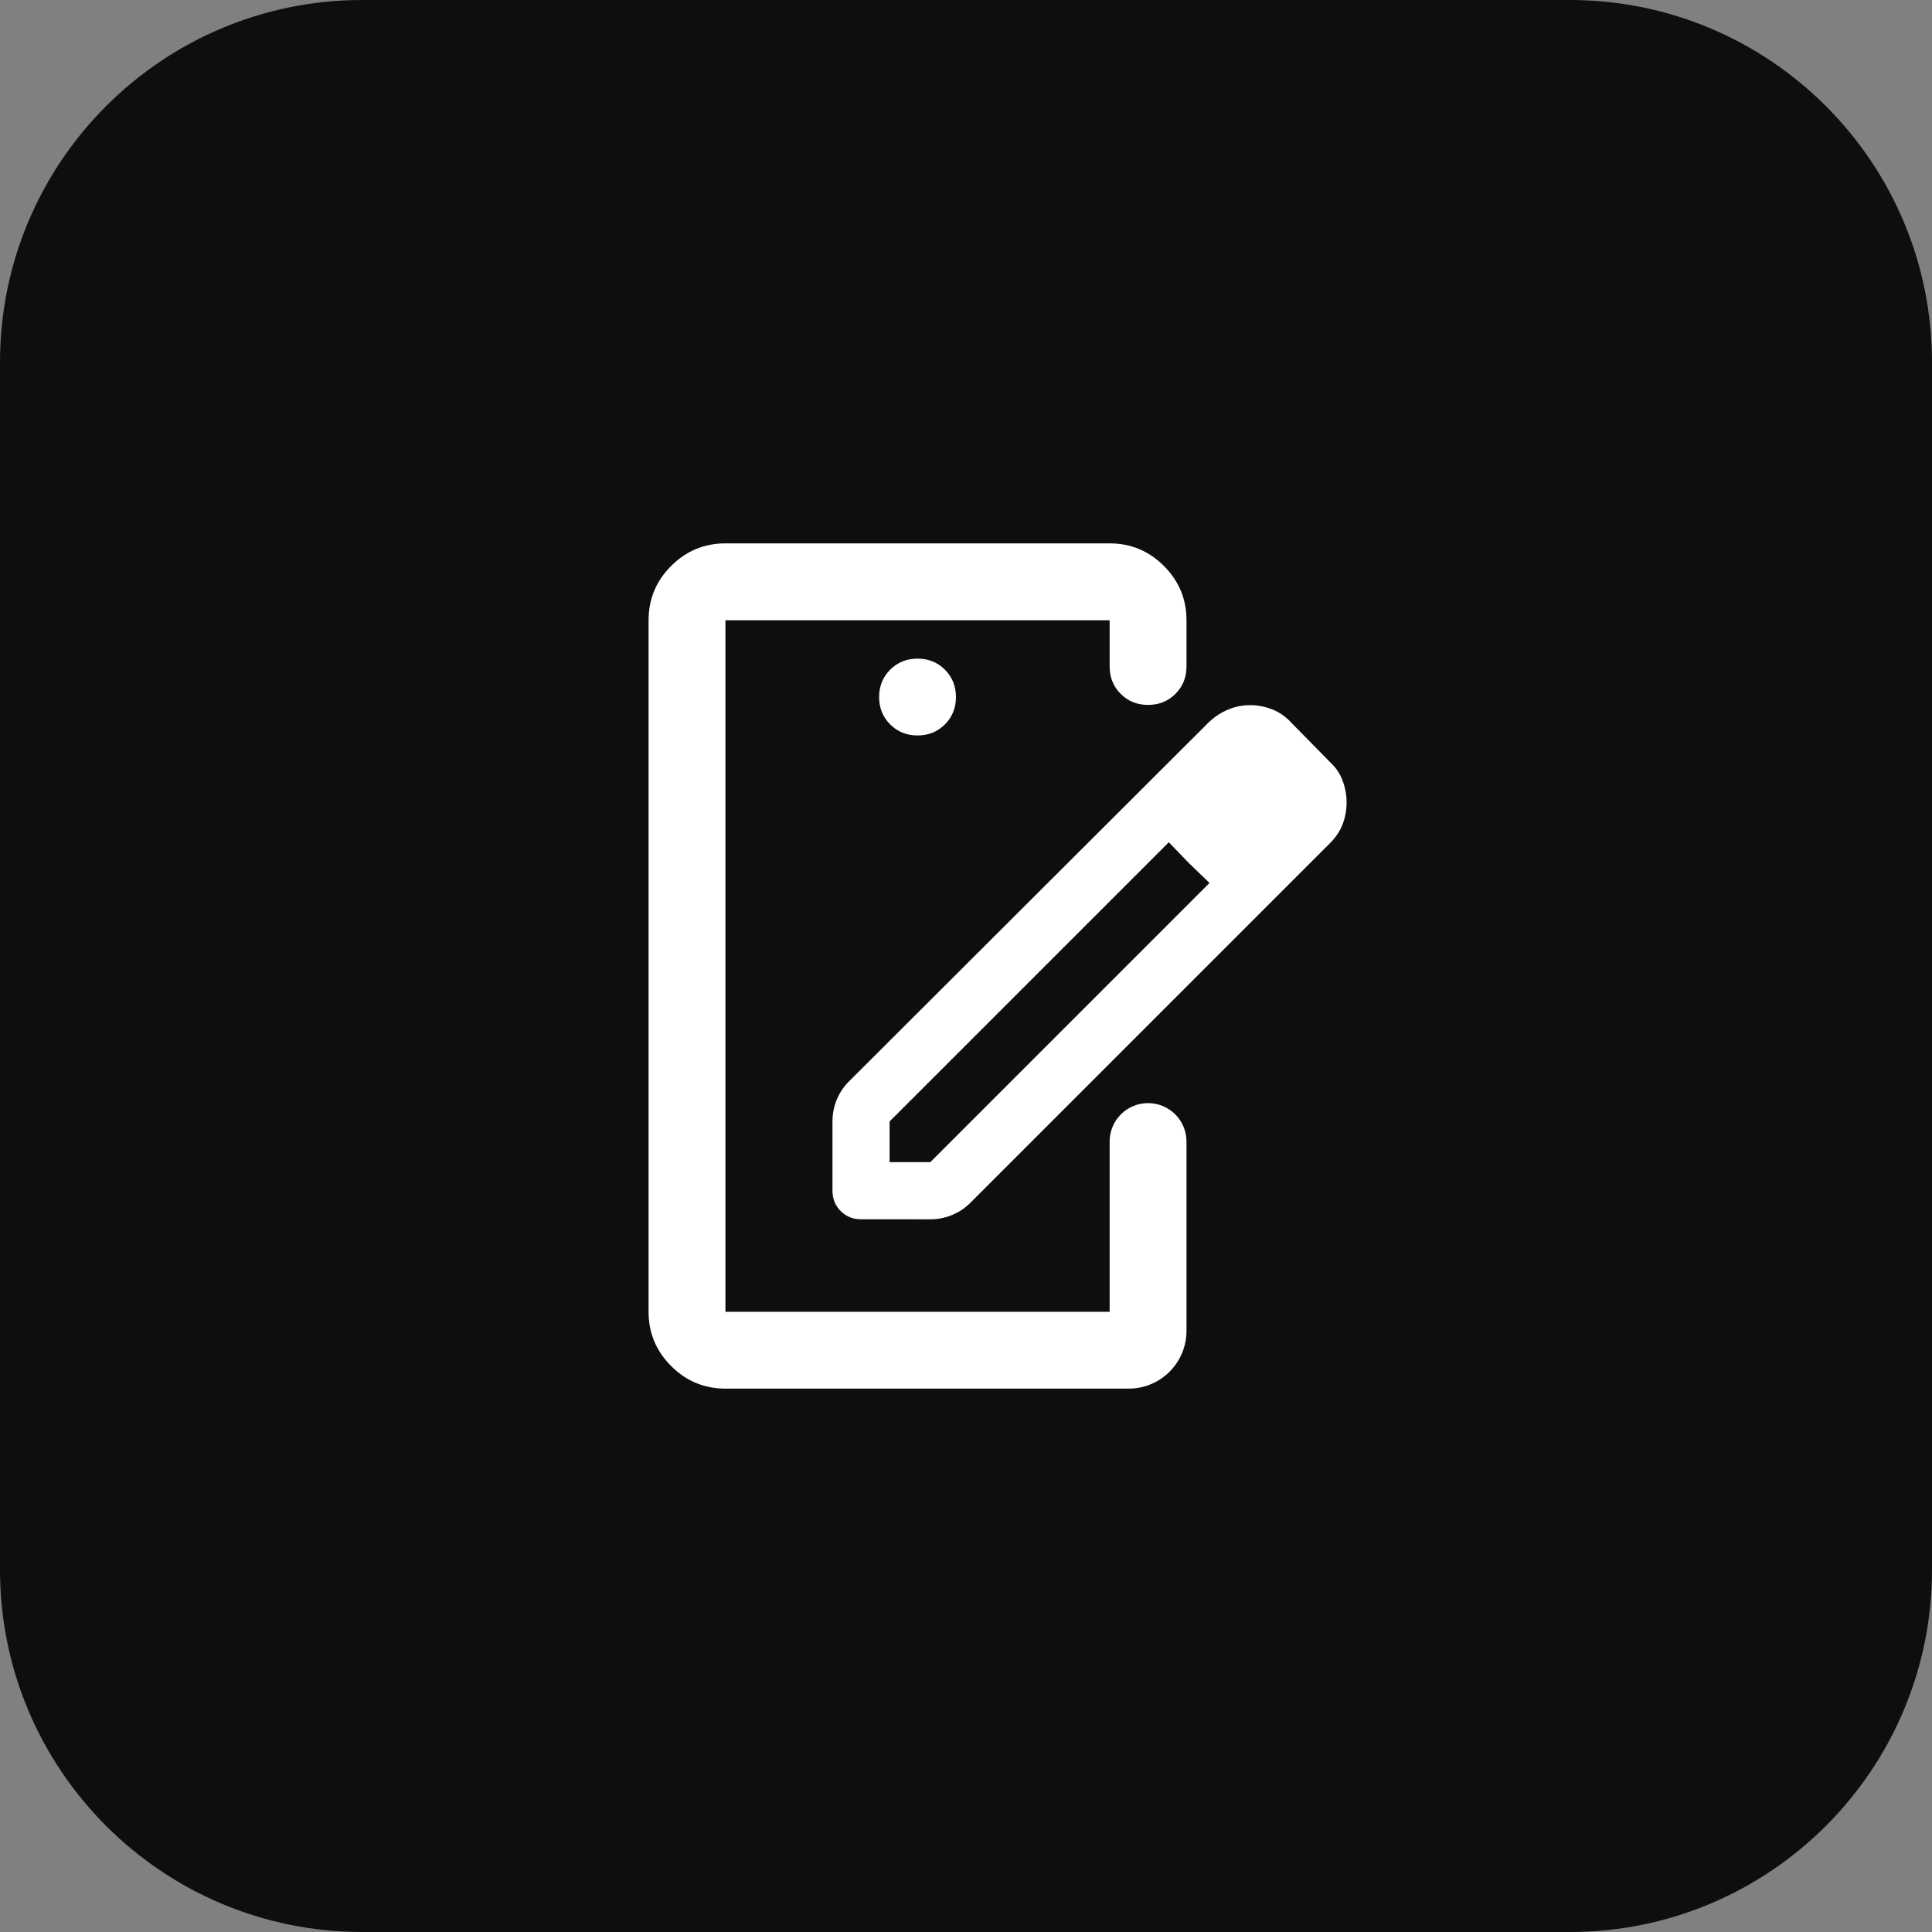
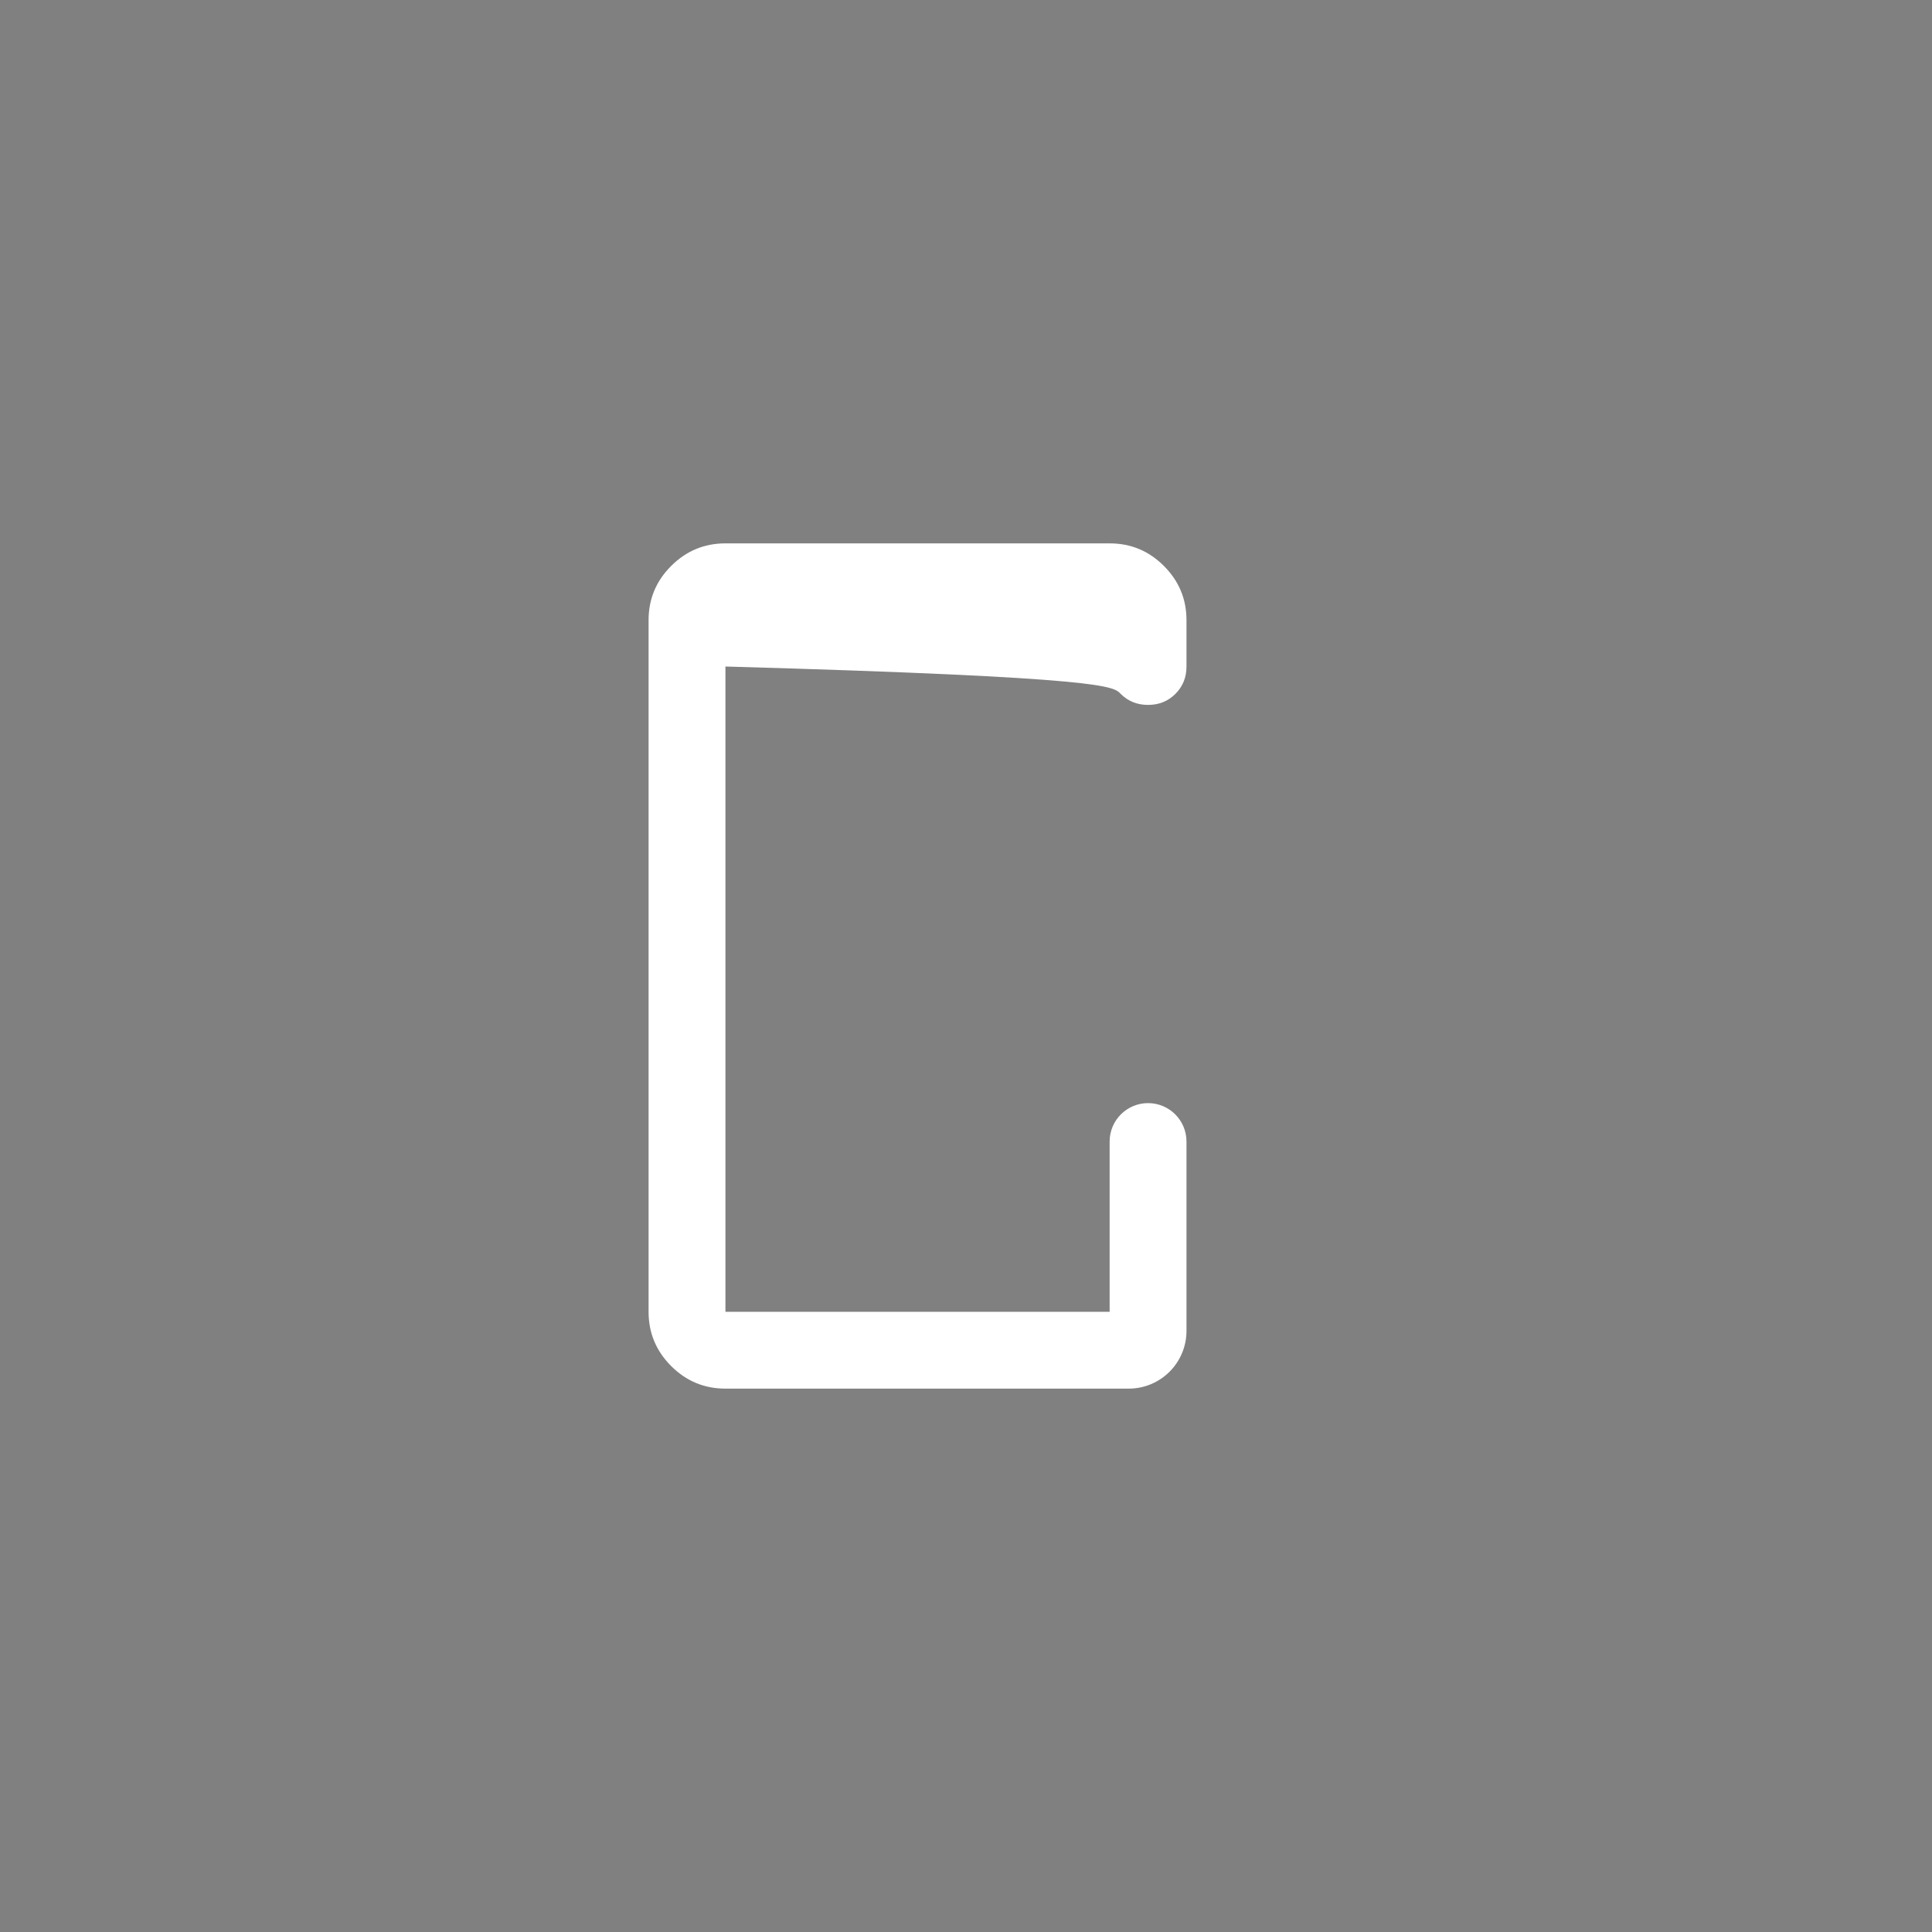
<svg xmlns="http://www.w3.org/2000/svg" width="64" height="64" viewBox="0 0 64 64" fill="none">
  <rect x="0" y="0" width="64" height="64" fill="#808080" stroke="none" />
-   <path d="M0 12C0 5.373 5.373 0 12 0H52C58.627 0 64 5.373 64 12V52C64 58.627 58.627 64 52 64H12C5.373 64 0 58.627 0 52V12Z" fill="#0E0E0E" />
  <g clip-path="url(#clip0_3847_15380)">
-     <path d="M29.469 38.498H30.817L40.066 29.249L38.718 27.901L29.469 37.149V38.498ZM28.523 40.39C28.255 40.39 28.03 40.299 27.849 40.118C27.667 39.937 27.577 39.712 27.577 39.444V37.15C27.577 36.897 27.624 36.657 27.719 36.428C27.813 36.2 27.947 35.998 28.121 35.825L40.066 23.903C40.255 23.73 40.464 23.596 40.693 23.501C40.922 23.406 41.162 23.359 41.415 23.359C41.667 23.359 41.911 23.406 42.148 23.501C42.384 23.596 42.589 23.737 42.763 23.927L44.064 25.251C44.253 25.425 44.391 25.63 44.478 25.866C44.565 26.103 44.608 26.34 44.608 26.576C44.608 26.828 44.565 27.069 44.478 27.298C44.391 27.526 44.253 27.735 44.064 27.924L32.142 39.846C31.969 40.02 31.767 40.154 31.539 40.248C31.31 40.343 31.07 40.391 30.817 40.391L28.523 40.39ZM39.38 28.587L38.718 27.901L40.066 29.249L39.38 28.587Z" fill="white" />
-     <path d="M37.124 22.985C37.368 23.229 37.67 23.351 38.031 23.351C38.391 23.351 38.694 23.229 38.938 22.985C39.182 22.741 39.304 22.439 39.304 22.078V20.545C39.304 19.845 39.054 19.246 38.556 18.748C38.057 18.249 37.458 18 36.758 18H24.031C23.331 18 22.732 18.249 22.233 18.748C21.734 19.246 21.485 19.845 21.485 20.546V43.455C21.485 44.155 21.735 44.754 22.233 45.252C22.732 45.751 23.331 46 24.031 46H37.39C38.447 46 39.304 45.143 39.304 44.086V37.815C39.304 37.112 38.734 36.542 38.031 36.542C37.328 36.542 36.758 37.112 36.758 37.815V43.455H24.031V20.546H36.758V22.079C36.758 22.439 36.88 22.741 37.124 22.985Z" fill="white" />
-     <path d="M29.488 22.184C29.244 22.428 29.122 22.73 29.122 23.09C29.122 23.451 29.244 23.753 29.488 23.997C29.732 24.241 30.034 24.363 30.395 24.363C30.755 24.363 31.057 24.241 31.301 23.997C31.545 23.753 31.667 23.451 31.667 23.09C31.667 22.73 31.545 22.427 31.301 22.184C31.057 21.94 30.755 21.818 30.395 21.818C30.034 21.818 29.732 21.94 29.488 22.184Z" fill="white" />
+     <path d="M37.124 22.985C37.368 23.229 37.67 23.351 38.031 23.351C38.391 23.351 38.694 23.229 38.938 22.985C39.182 22.741 39.304 22.439 39.304 22.078V20.545C39.304 19.845 39.054 19.246 38.556 18.748C38.057 18.249 37.458 18 36.758 18H24.031C23.331 18 22.732 18.249 22.233 18.748C21.734 19.246 21.485 19.845 21.485 20.546V43.455C21.485 44.155 21.735 44.754 22.233 45.252C22.732 45.751 23.331 46 24.031 46H37.39C38.447 46 39.304 45.143 39.304 44.086V37.815C39.304 37.112 38.734 36.542 38.031 36.542C37.328 36.542 36.758 37.112 36.758 37.815V43.455H24.031V20.546V22.079C36.758 22.439 36.88 22.741 37.124 22.985Z" fill="white" />
  </g>
  <defs>
    <clipPath id="clip0_3847_15380">
      <rect width="23.124" height="28" fill="white" transform="translate(21.485 18)" />
    </clipPath>
  </defs>
</svg>